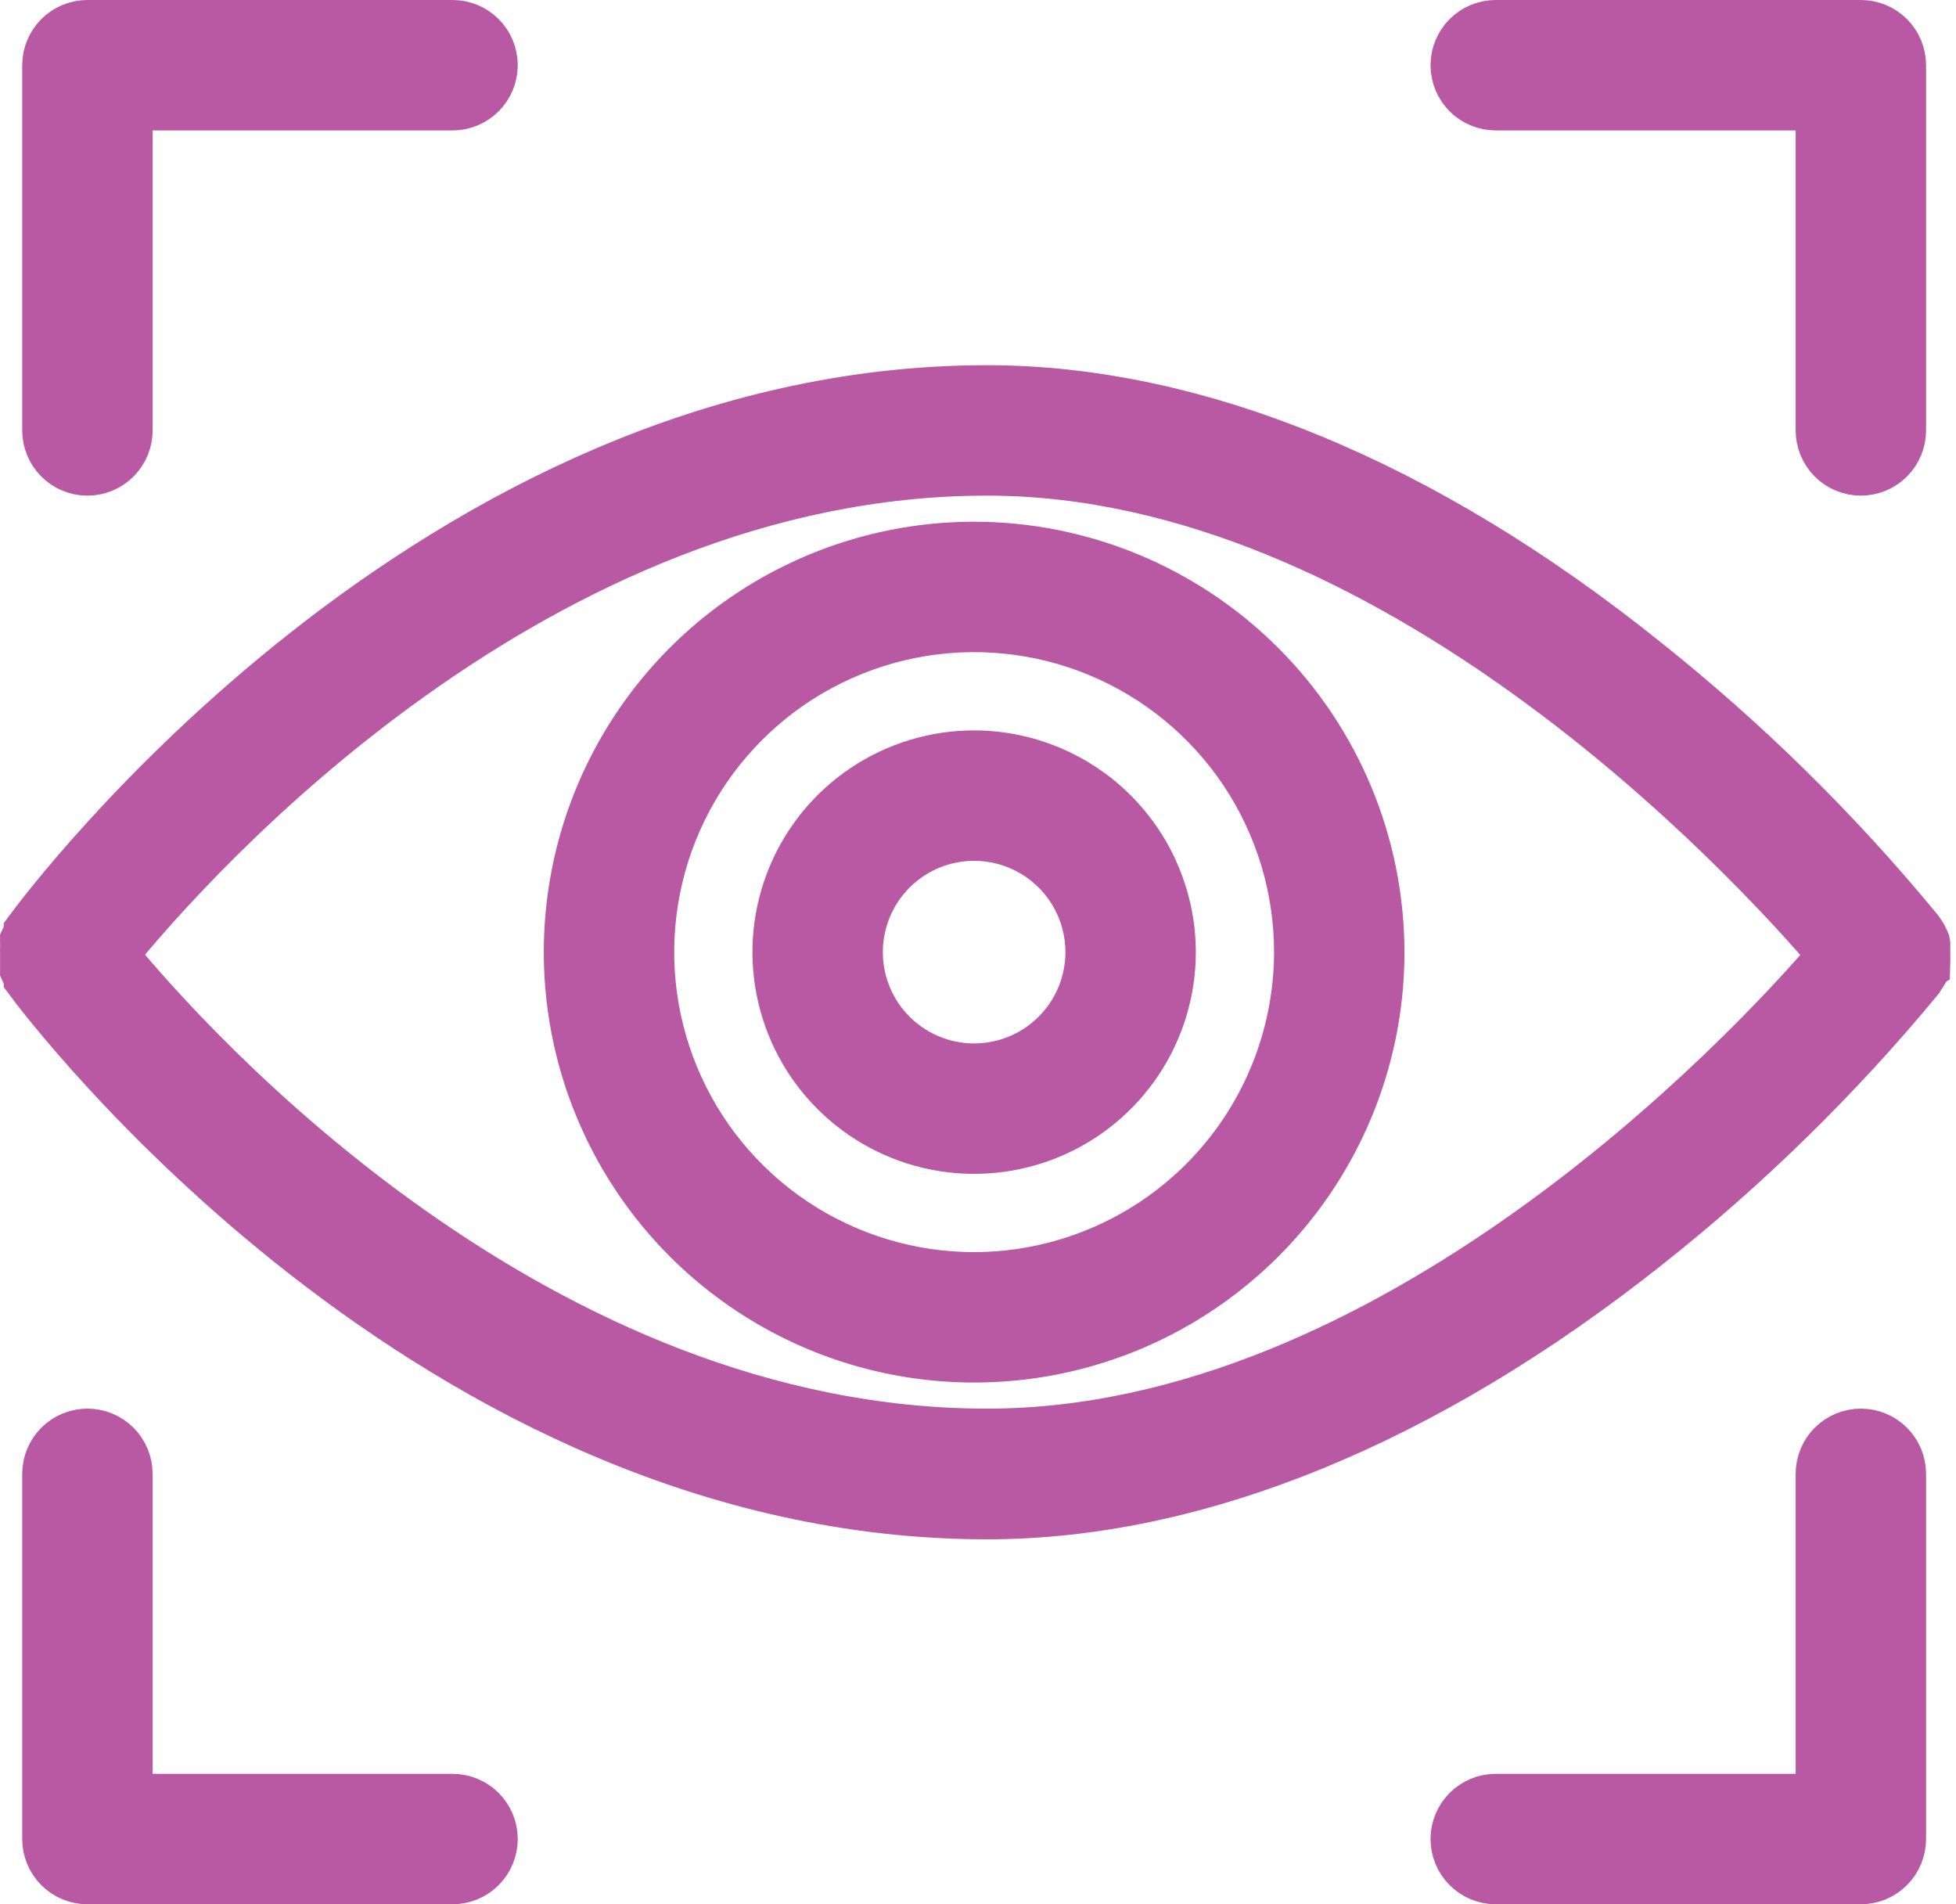
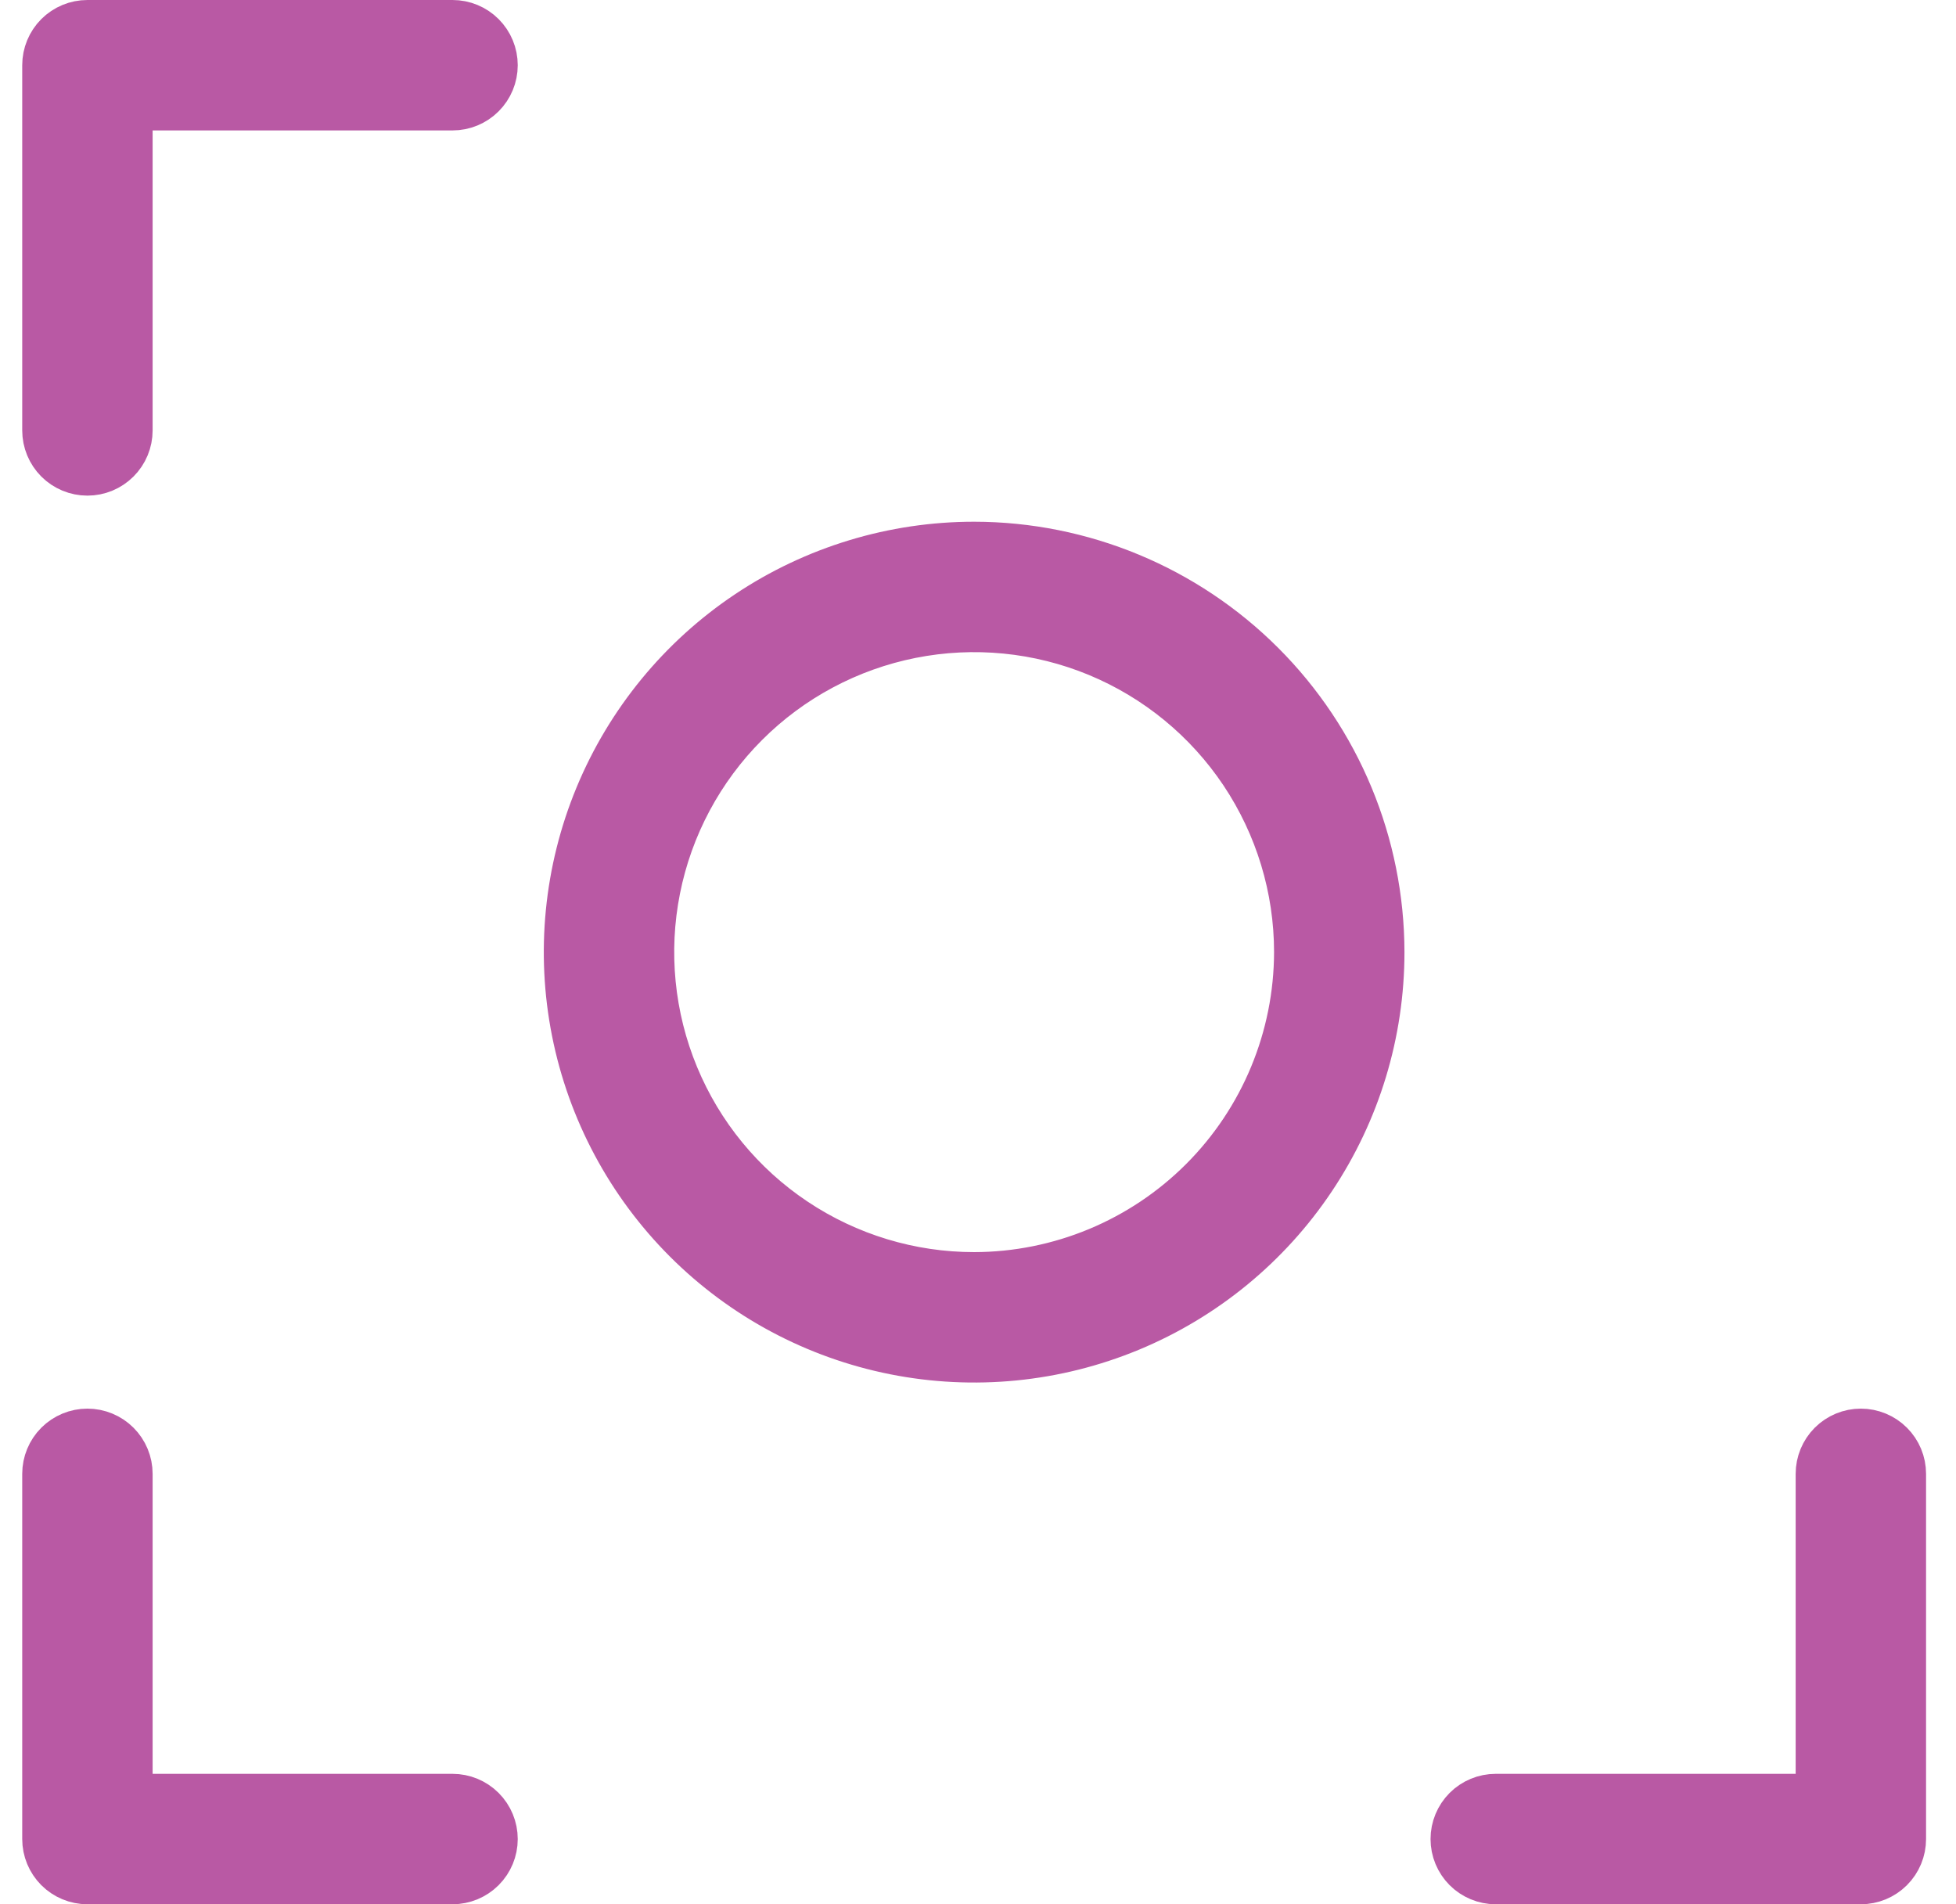
<svg xmlns="http://www.w3.org/2000/svg" width="75" height="73" viewBox="0 0 75 73" fill="none">
-   <path d="M73.732 37.18C73.732 37.18 73.732 37.09 73.782 37.05C73.784 37 73.784 36.95 73.782 36.9C73.782 36.9 73.782 36.81 73.782 36.77C73.782 36.73 73.782 36.67 73.782 36.62C73.782 36.57 73.782 36.53 73.782 36.48C73.782 36.43 73.782 36.39 73.782 36.34C73.784 36.293 73.784 36.247 73.782 36.2C73.782 36.2 73.782 36.11 73.732 36.06L73.672 35.93L73.582 35.79L73.522 35.7C70.402 31.909 66.893 28.457 63.052 25.4C54.572 18.59 45.862 15 37.852 15C16.562 15 1.762 34.88 1.142 35.72V35.79L1.062 35.92L1.002 36.05V36.18C0.999 36.23 0.999 36.28 1.002 36.33C1.002 36.33 1.002 36.42 1.002 36.47C1.002 36.52 1.002 36.57 1.002 36.62C1.002 36.67 1.002 36.72 1.002 36.76C1.002 36.8 1.002 36.85 1.002 36.9C1 36.947 1 36.993 1.002 37.04V37.18L1.062 37.31L1.142 37.45V37.51C1.762 38.35 16.562 58.01 37.852 58.01C45.852 58.01 54.572 54.46 63.062 47.74C66.902 44.705 70.412 41.272 73.532 37.5L73.592 37.4L73.682 37.27L73.732 37.18ZM37.852 55C20.572 55 7.352 40.39 4.262 36.6C7.352 32.78 20.542 18 37.852 18C53.352 18 67.052 32.72 70.352 36.61C67.052 40.5 53.352 55 37.852 55Z" fill="#B959A4" stroke="#B959A4" stroke-width="2" />
  <path d="M37.352 21C34.286 21 31.289 21.909 28.74 23.612C26.191 25.315 24.205 27.736 23.031 30.568C21.858 33.401 21.551 36.517 22.149 39.524C22.747 42.531 24.224 45.292 26.391 47.46C28.559 49.628 31.321 51.104 34.328 51.702C37.334 52.3 40.451 51.993 43.283 50.82C46.115 49.647 48.536 47.66 50.239 45.111C51.943 42.562 52.852 39.566 52.852 36.5C52.846 32.391 51.212 28.451 48.306 25.546C45.4 22.64 41.461 21.005 37.352 21ZM37.352 49C34.879 49 32.463 48.267 30.407 46.893C28.351 45.52 26.749 43.568 25.803 41.283C24.857 38.999 24.609 36.486 25.092 34.061C25.574 31.637 26.765 29.409 28.513 27.661C30.261 25.913 32.488 24.723 34.913 24.24C37.338 23.758 39.851 24.005 42.135 24.951C44.419 25.898 46.371 27.5 47.745 29.555C49.118 31.611 49.852 34.028 49.852 36.5C49.846 39.814 48.528 42.99 46.185 45.333C43.842 47.676 40.665 48.995 37.352 49Z" fill="#B959A4" stroke="#B959A4" stroke-width="2" />
  <path d="M3.352 18C3.749 18 4.131 17.842 4.412 17.561C4.694 17.279 4.852 16.898 4.852 16.5V4H17.352C17.749 4 18.131 3.842 18.412 3.561C18.694 3.279 18.852 2.898 18.852 2.5C18.852 2.102 18.694 1.721 18.412 1.439C18.131 1.158 17.749 1 17.352 1H3.352C2.954 1 2.572 1.158 2.291 1.439C2.01 1.721 1.852 2.102 1.852 2.5V16.5C1.852 16.898 2.01 17.279 2.291 17.561C2.572 17.842 2.954 18 3.352 18Z" fill="#B959A4" stroke="#B959A4" stroke-width="2" />
-   <path d="M57.352 4H69.852V16.5C69.852 16.898 70.01 17.279 70.291 17.561C70.572 17.842 70.954 18 71.352 18C71.749 18 72.131 17.842 72.412 17.561C72.694 17.279 72.852 16.898 72.852 16.5V2.5C72.852 2.102 72.694 1.721 72.412 1.439C72.131 1.158 71.749 1 71.352 1H57.352C56.954 1 56.572 1.158 56.291 1.439C56.01 1.721 55.852 2.102 55.852 2.5C55.852 2.898 56.01 3.279 56.291 3.561C56.572 3.842 56.954 4 57.352 4Z" fill="#B959A4" stroke="#B959A4" stroke-width="2" />
  <path d="M71.352 55C70.954 55 70.572 55.158 70.291 55.439C70.01 55.721 69.852 56.102 69.852 56.5V69H57.352C56.954 69 56.572 69.158 56.291 69.439C56.01 69.721 55.852 70.102 55.852 70.5C55.852 70.898 56.01 71.279 56.291 71.561C56.572 71.842 56.954 72 57.352 72H71.352C71.749 72 72.131 71.842 72.412 71.561C72.694 71.279 72.852 70.898 72.852 70.5V56.5C72.852 56.102 72.694 55.721 72.412 55.439C72.131 55.158 71.749 55 71.352 55Z" fill="#B959A4" stroke="#B959A4" stroke-width="2" />
  <path d="M17.352 69H4.852V56.5C4.852 56.102 4.694 55.721 4.412 55.439C4.131 55.158 3.749 55 3.352 55C2.954 55 2.572 55.158 2.291 55.439C2.01 55.721 1.852 56.102 1.852 56.5V70.5C1.852 70.898 2.01 71.279 2.291 71.561C2.572 71.842 2.954 72 3.352 72H17.352C17.749 72 18.131 71.842 18.412 71.561C18.694 71.279 18.852 70.898 18.852 70.5C18.852 70.102 18.694 69.721 18.412 69.439C18.131 69.158 17.749 69 17.352 69Z" fill="#B959A4" stroke="#B959A4" stroke-width="2" />
-   <path d="M37.352 29C35.868 29 34.418 29.44 33.185 30.264C31.951 31.088 30.99 32.259 30.422 33.63C29.855 35 29.706 36.508 29.996 37.963C30.285 39.418 30.999 40.754 32.048 41.803C33.097 42.852 34.434 43.566 35.888 43.856C37.343 44.145 38.851 43.997 40.222 43.429C41.592 42.861 42.764 41.9 43.588 40.667C44.412 39.433 44.852 37.983 44.852 36.5C44.849 34.512 44.058 32.606 42.652 31.2C41.246 29.794 39.34 29.003 37.352 29ZM37.352 41C36.462 41 35.592 40.736 34.852 40.242C34.111 39.747 33.535 39.044 33.194 38.222C32.853 37.4 32.764 36.495 32.938 35.622C33.112 34.749 33.54 33.947 34.17 33.318C34.799 32.689 35.601 32.26 36.474 32.087C37.347 31.913 38.251 32.002 39.074 32.343C39.896 32.683 40.599 33.26 41.093 34C41.588 34.74 41.852 35.61 41.852 36.5C41.852 37.694 41.377 38.838 40.533 39.682C39.69 40.526 38.545 41 37.352 41Z" fill="#B959A4" stroke="#B959A4" stroke-width="2" />
</svg>